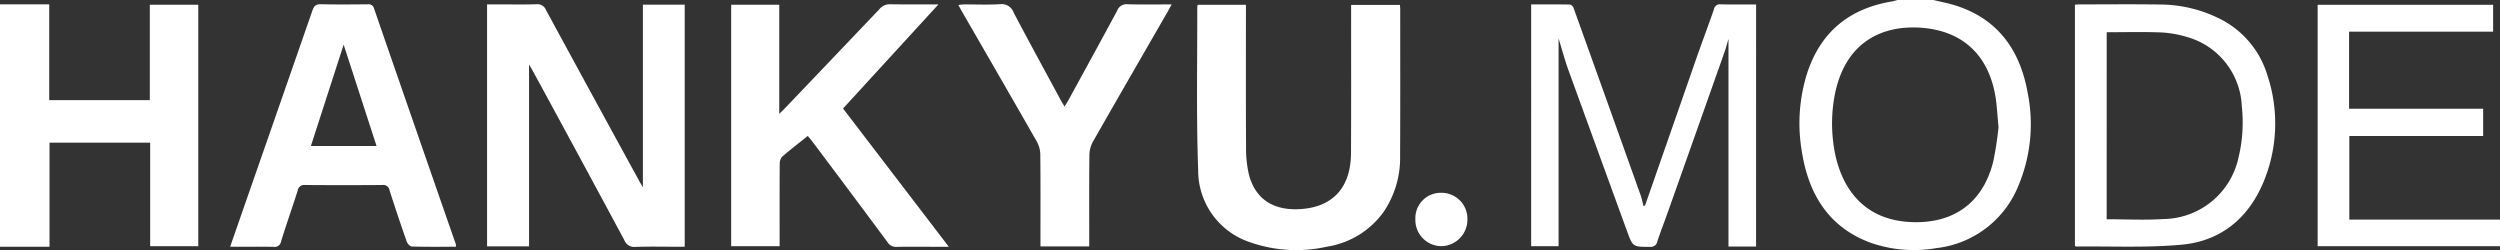
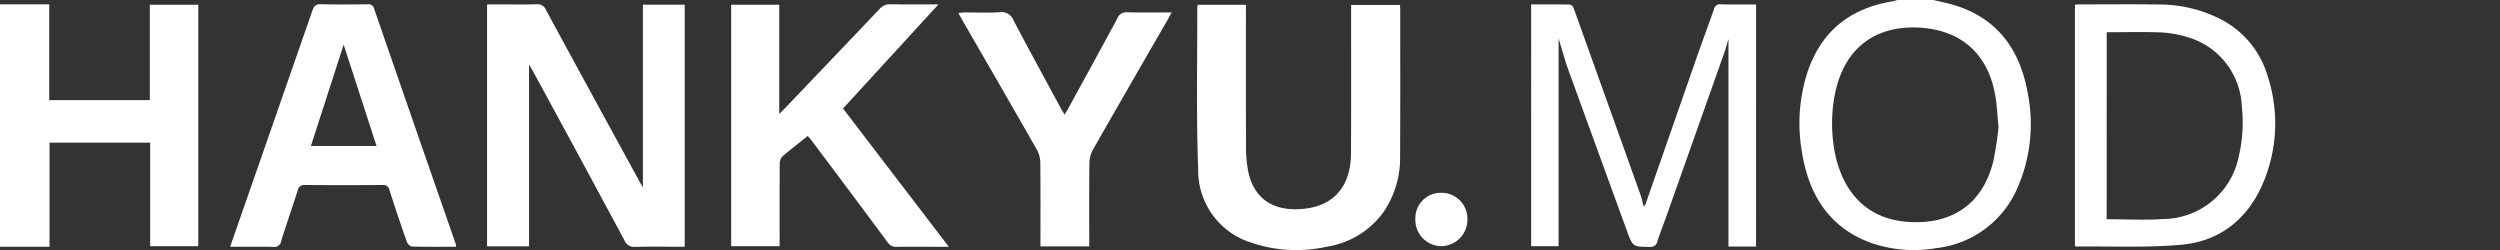
<svg xmlns="http://www.w3.org/2000/svg" width="290" height="29" viewBox="0 0 290 29">
  <rect x="0" y="0" width="290" height="29" fill="#333333" stroke="none" />
  <g id="hankyu-logo" transform="translate(-186.569 -225.821)">
    <g id="グループ_4083" data-name="グループ 4083" transform="translate(186.569 225.821)">
      <path id="パス_1695" data-name="パス 1695" d="M186.569,226.18h5.71v11.106h11.669V226.225h5.62v28.007h-5.579V242.226H192.313v12.066h-5.744Z" transform="translate(-186.569 -225.674)" fill="#fff" />
      <path id="パス_1696" data-name="パス 1696" d="M350.146,225.821c.815.2,1.643.355,2.444.6,4.877,1.495,7.576,5.042,8.488,10.143A18.43,18.43,0,0,1,360,247.378a11.66,11.66,0,0,1-9.5,7.223,15.249,15.249,0,0,1-7.452-.557c-4.815-1.691-7.314-5.423-8.136-10.5a19.342,19.342,0,0,1,.6-9.269c1.617-4.893,5.029-7.48,9.811-8.284.23-.039.454-.114.681-.173Zm7.553,14.755c-.092-1.061-.15-1.778-.217-2.493-.5-5.342-3.494-8.6-8.59-9.03-4.735-.4-8.89,1.7-10.132,7.5a17.588,17.588,0,0,0-.242,5.7c.484,4.261,2.7,8.838,8.6,9.3,4.587.358,8.605-1.566,9.964-6.97A38.373,38.373,0,0,0,357.7,240.576Z" transform="translate(-125.872 -225.821)" fill="#fff" />
      <path id="パス_1697" data-name="パス 1697" d="M244.718,247.4V226.223h4.85V254.3h-.739c-1.668,0-3.337-.038-5,.018a1.232,1.232,0,0,1-1.275-.807q-5.268-9.8-10.588-19.57c-.154-.284-.323-.559-.454-.786v21.1h-4.87V226.187h1.531c1.4,0,2.809.031,4.21-.017a1.074,1.074,0,0,1,1.105.69q5.406,9.958,10.85,19.893C244.458,246.98,244.6,247.2,244.718,247.4Z" transform="translate(-170.142 -225.678)" fill="#fff" />
      <path id="パス_1698" data-name="パス 1698" d="M270.769,226.186,259.7,238.265q5.968,7.8,12.27,16.038h-1.925c-1.378,0-2.755-.021-4.133.011a1.151,1.151,0,0,1-1.053-.55q-4.361-5.875-8.759-11.723c-.145-.193-.307-.374-.488-.593-1.012.808-2.016,1.575-2.972,2.4a1.285,1.285,0,0,0-.285.861c-.02,2.855-.011,5.71-.011,8.566v.964h-5.62V226.227H252.3v12.661c.357-.355.557-.545.749-.746q5.448-5.706,10.889-11.422a1.532,1.532,0,0,1,1.244-.547C267.06,226.2,268.941,226.186,270.769,226.186Z" transform="translate(-161.908 -225.677)" fill="#fff" />
      <path id="パス_1699" data-name="パス 1699" d="M338.63,254.278h-3.2V230.2c-.173.57-.3,1.081-.479,1.575q-3.323,9.4-6.658,18.8c-.368,1.035-.771,2.058-1.114,3.1a.763.763,0,0,1-.847.637c-2,0-2,.024-2.7-1.908q-3.386-9.292-6.765-18.587c-.413-1.145-.728-2.328-1.145-3.678v24.1h-3.181V226.187c1.49,0,2.989-.01,4.486.017a.62.62,0,0,1,.423.363q3.9,10.855,7.779,21.723c.148.412.23.847.348,1.3.073-.043.173-.067.192-.121q2.978-8.52,5.944-17.042c.661-1.894,1.372-3.768,2.029-5.664a.7.7,0,0,1,.791-.584c1.348.033,2.7.013,4.1.013Z" transform="translate(-134.927 -225.677)" fill="#fff" />
      <path id="パス_1700" data-name="パス 1700" d="M285.137,226.214h5.586v1.021c0,5.127-.017,10.255.014,15.382a13.772,13.772,0,0,0,.312,3.209c.792,3.169,3.17,4.364,6.318,4.063,3.608-.345,5.527-2.654,5.545-6.468.027-5.376.011-10.752.013-16.129v-1.058h5.661c.013.171.034.331.034.49,0,5.653.017,11.307-.013,16.96a11.176,11.176,0,0,1-1.912,6.557,9.988,9.988,0,0,1-6.61,4.04,16.2,16.2,0,0,1-8.922-.533,8.765,8.765,0,0,1-5.98-8.376c-.227-6.282-.09-12.579-.106-18.869A1.7,1.7,0,0,1,285.137,226.214Z" transform="translate(-146.195 -225.66)" fill="#fff" />
      <path id="パス_1701" data-name="パス 1701" d="M231.689,254.3c-1.719,0-3.412.021-5.1-.025-.21-.006-.515-.326-.6-.568q-1.038-2.953-1.992-5.94a.738.738,0,0,0-.838-.63q-4.488.033-8.977,0a.75.75,0,0,0-.84.637c-.627,1.965-1.313,3.91-1.923,5.88a.773.773,0,0,1-.9.658c-1.64-.029-3.28-.011-5.015-.011.766-2.2,1.5-4.319,2.242-6.441q3.653-10.469,7.294-20.941c.19-.551.419-.767,1-.751,1.8.045,3.6.025,5.4.01a.656.656,0,0,1,.761.505q4.727,13.675,9.485,27.336A1.334,1.334,0,0,1,231.689,254.3ZM218.67,230.858l-3.8,11.753h7.614Z" transform="translate(-178.806 -225.678)" fill="#fff" />
      <path id="パス_1702" data-name="パス 1702" d="M357.276,254.193V226.221c.183-.014.334-.035.485-.035,3.15,0,6.3-.035,9.45.014a15.6,15.6,0,0,1,6.535,1.493,10.8,10.8,0,0,1,5.863,6.736,17.67,17.67,0,0,1-.474,12.4c-1.8,4.286-5.062,6.821-9.445,7.228-4.071.377-8.191.168-12.289.216C357.379,254.271,357.356,254.244,357.276,254.193Zm3.683-3.085c2.262,0,4.439.12,6.6-.025a9.024,9.024,0,0,0,8.7-7.16,17.317,17.317,0,0,0,.374-5.936,8.716,8.716,0,0,0-6.272-7.995,12.606,12.606,0,0,0-3.034-.552c-2.105-.085-4.216-.026-6.365-.026Z" transform="translate(-116.585 -225.676)" fill="#fff" />
-       <path id="パス_1703" data-name="パス 1703" d="M380.919,251.133H398.4v3.082H377.245v-28H397.6v3.117h-16.71v8.941h15.553v3.161H380.919Z" transform="translate(-108.398 -225.658)" fill="#fff" />
-       <path id="パス_1704" data-name="パス 1704" d="M280.594,254.268h-5.657v-.929c0-3.243.017-6.487-.017-9.73a3.177,3.177,0,0,0-.386-1.469c-2.861-5.015-5.754-10.008-8.638-15.009-.149-.259-.289-.522-.481-.868a6.058,6.058,0,0,1,.635-.068c1.4-.006,2.811.063,4.21-.029a1.475,1.475,0,0,1,1.574.991c1.789,3.392,3.628,6.755,5.45,10.127.125.232.266.454.448.763.195-.326.352-.57.492-.827,1.878-3.434,3.763-6.864,5.619-10.312a1.133,1.133,0,0,1,1.165-.732c1.668.047,3.336.017,5.149.017-.182.333-.313.582-.453.825-2.895,5.026-5.8,10.045-8.671,15.084a3.329,3.329,0,0,0-.419,1.539c-.038,3.214-.02,6.43-.02,9.645Z" transform="translate(-154.244 -225.682)" fill="#fff" />
+       <path id="パス_1704" data-name="パス 1704" d="M280.594,254.268h-5.657c0-3.243.017-6.487-.017-9.73a3.177,3.177,0,0,0-.386-1.469c-2.861-5.015-5.754-10.008-8.638-15.009-.149-.259-.289-.522-.481-.868a6.058,6.058,0,0,1,.635-.068c1.4-.006,2.811.063,4.21-.029a1.475,1.475,0,0,1,1.574.991c1.789,3.392,3.628,6.755,5.45,10.127.125.232.266.454.448.763.195-.326.352-.57.492-.827,1.878-3.434,3.763-6.864,5.619-10.312a1.133,1.133,0,0,1,1.165-.732c1.668.047,3.336.017,5.149.017-.182.333-.313.582-.453.825-2.895,5.026-5.8,10.045-8.671,15.084a3.329,3.329,0,0,0-.419,1.539c-.038,3.214-.02,6.43-.02,9.645Z" transform="translate(-154.244 -225.682)" fill="#fff" />
      <path id="パス_1705" data-name="パス 1705" d="M306.017,241.95a3,3,0,0,1,3.034,3.05,3.074,3.074,0,0,1-2.986,3.137,3.036,3.036,0,0,1-3.051-3.127A2.94,2.94,0,0,1,306.017,241.95Z" transform="translate(-138.831 -219.584)" fill="#fff" />
    </g>
  </g>
</svg>